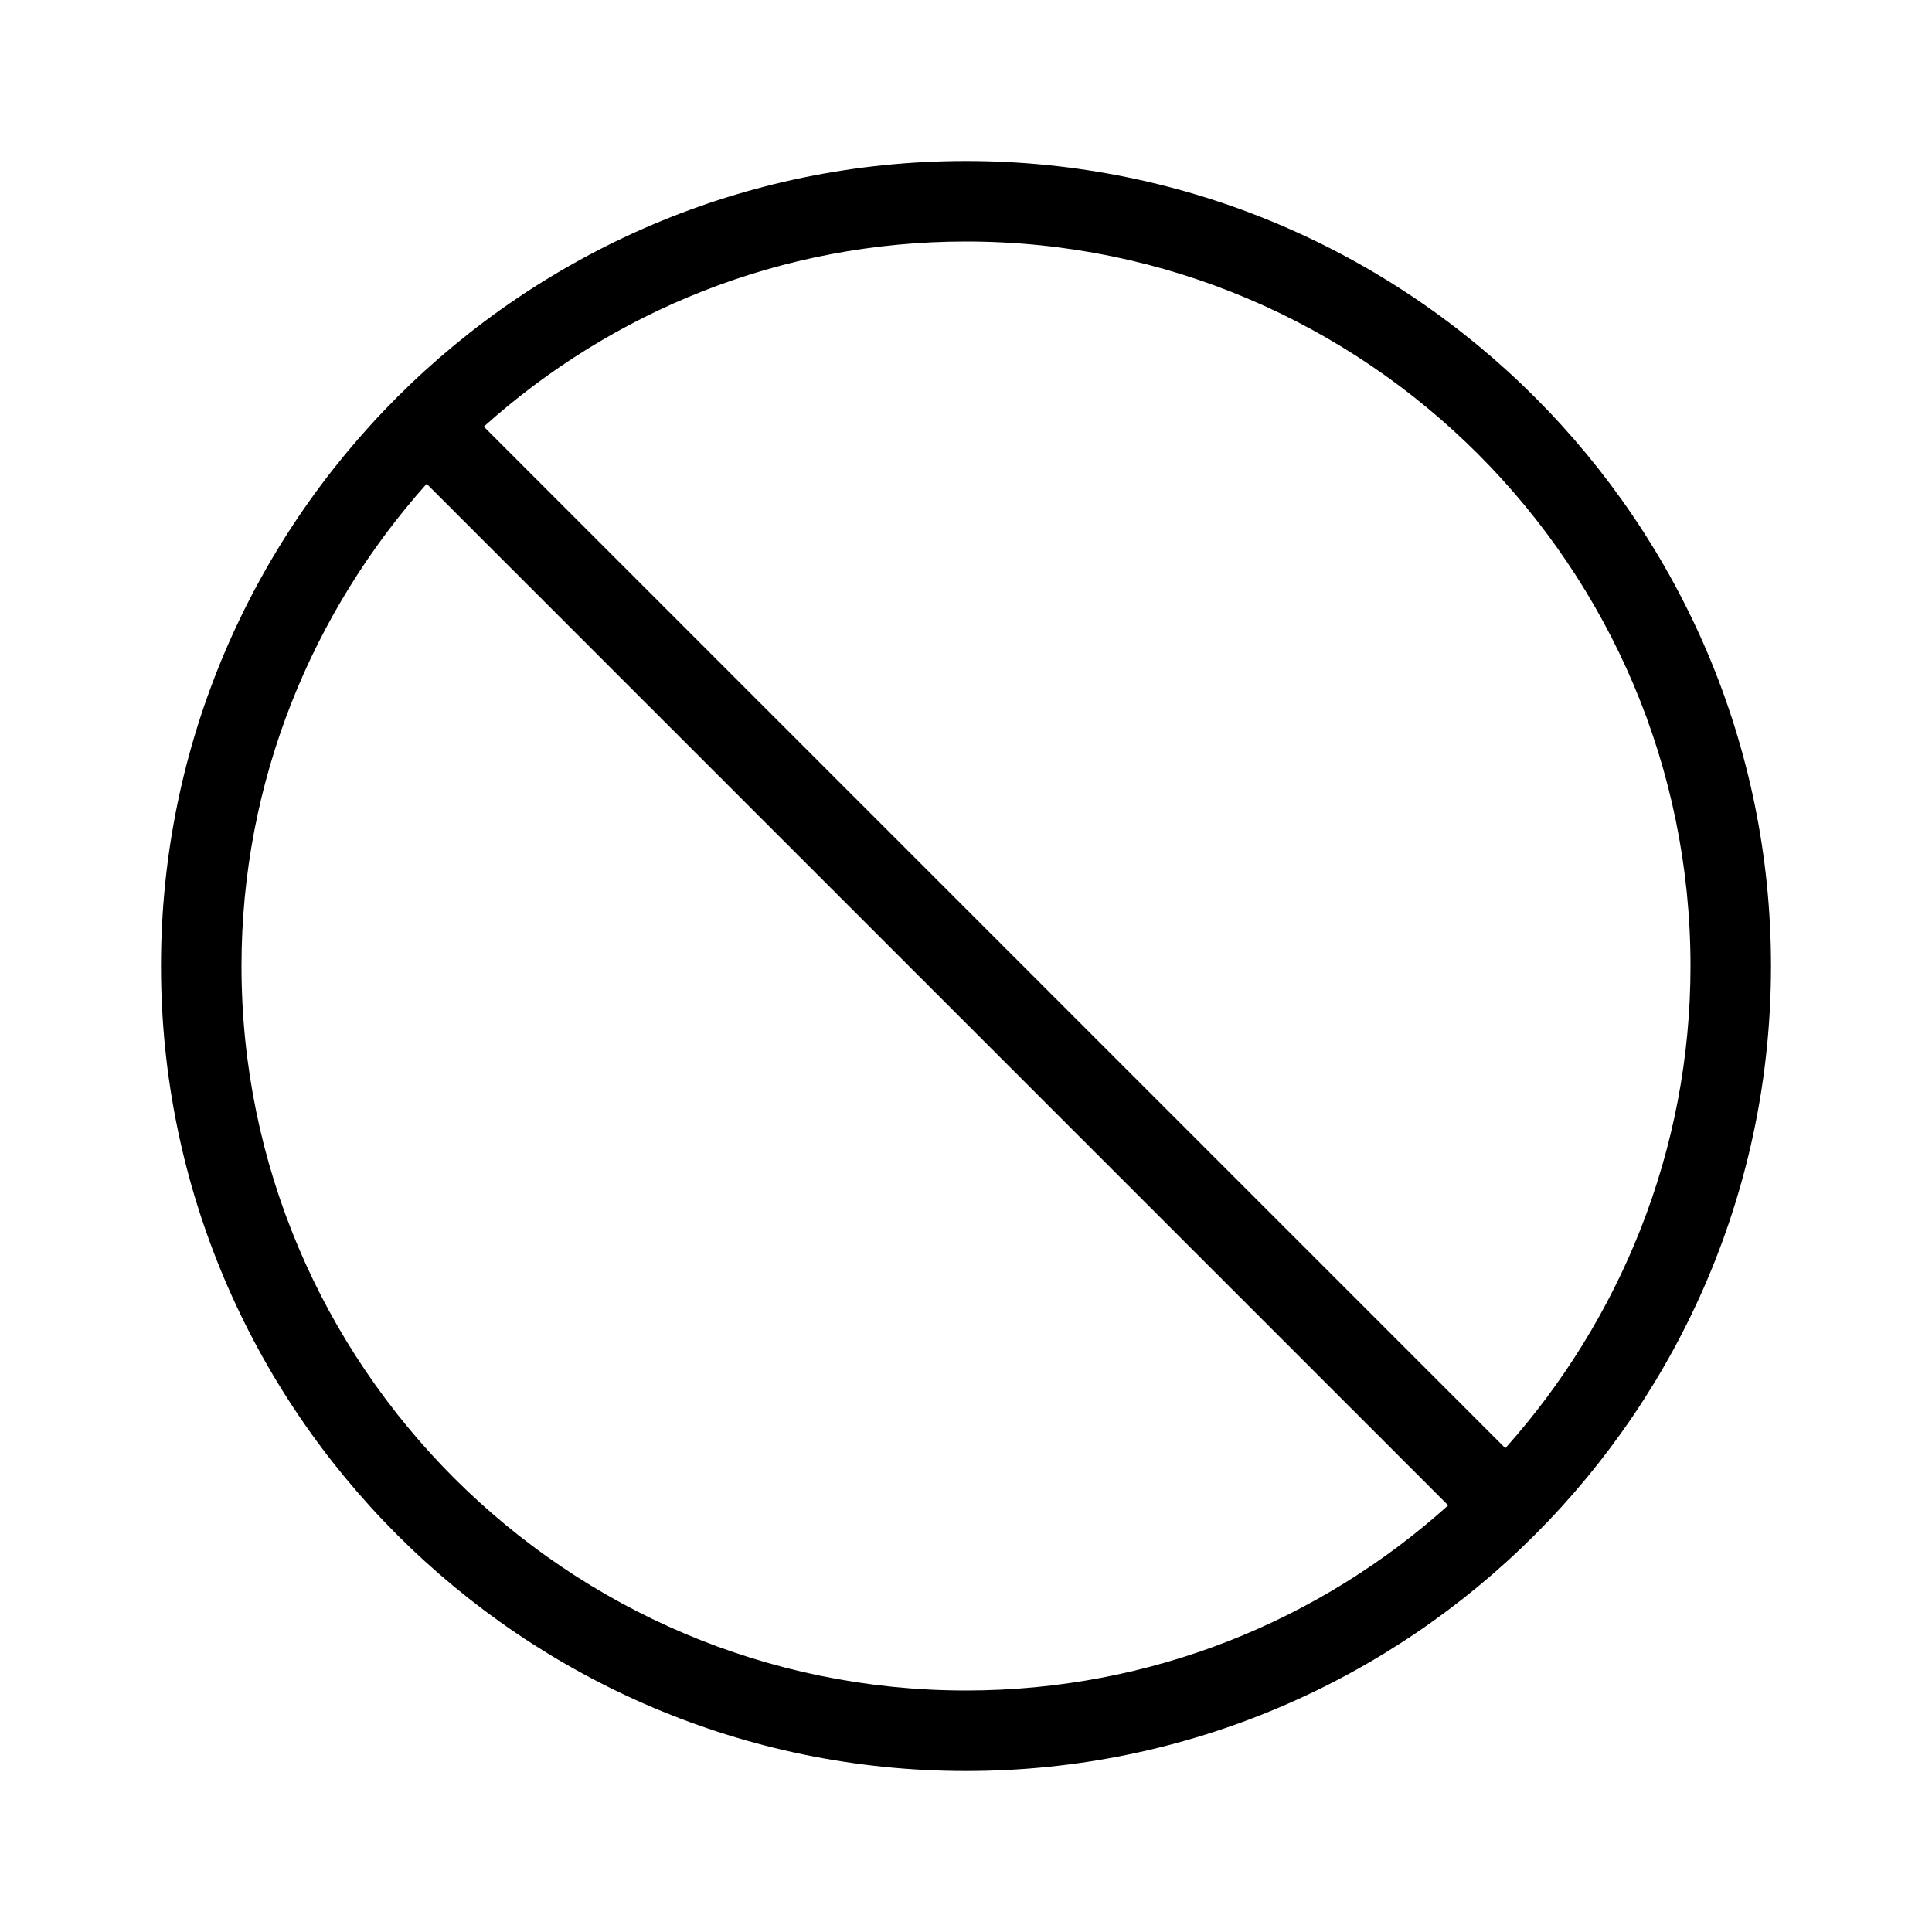
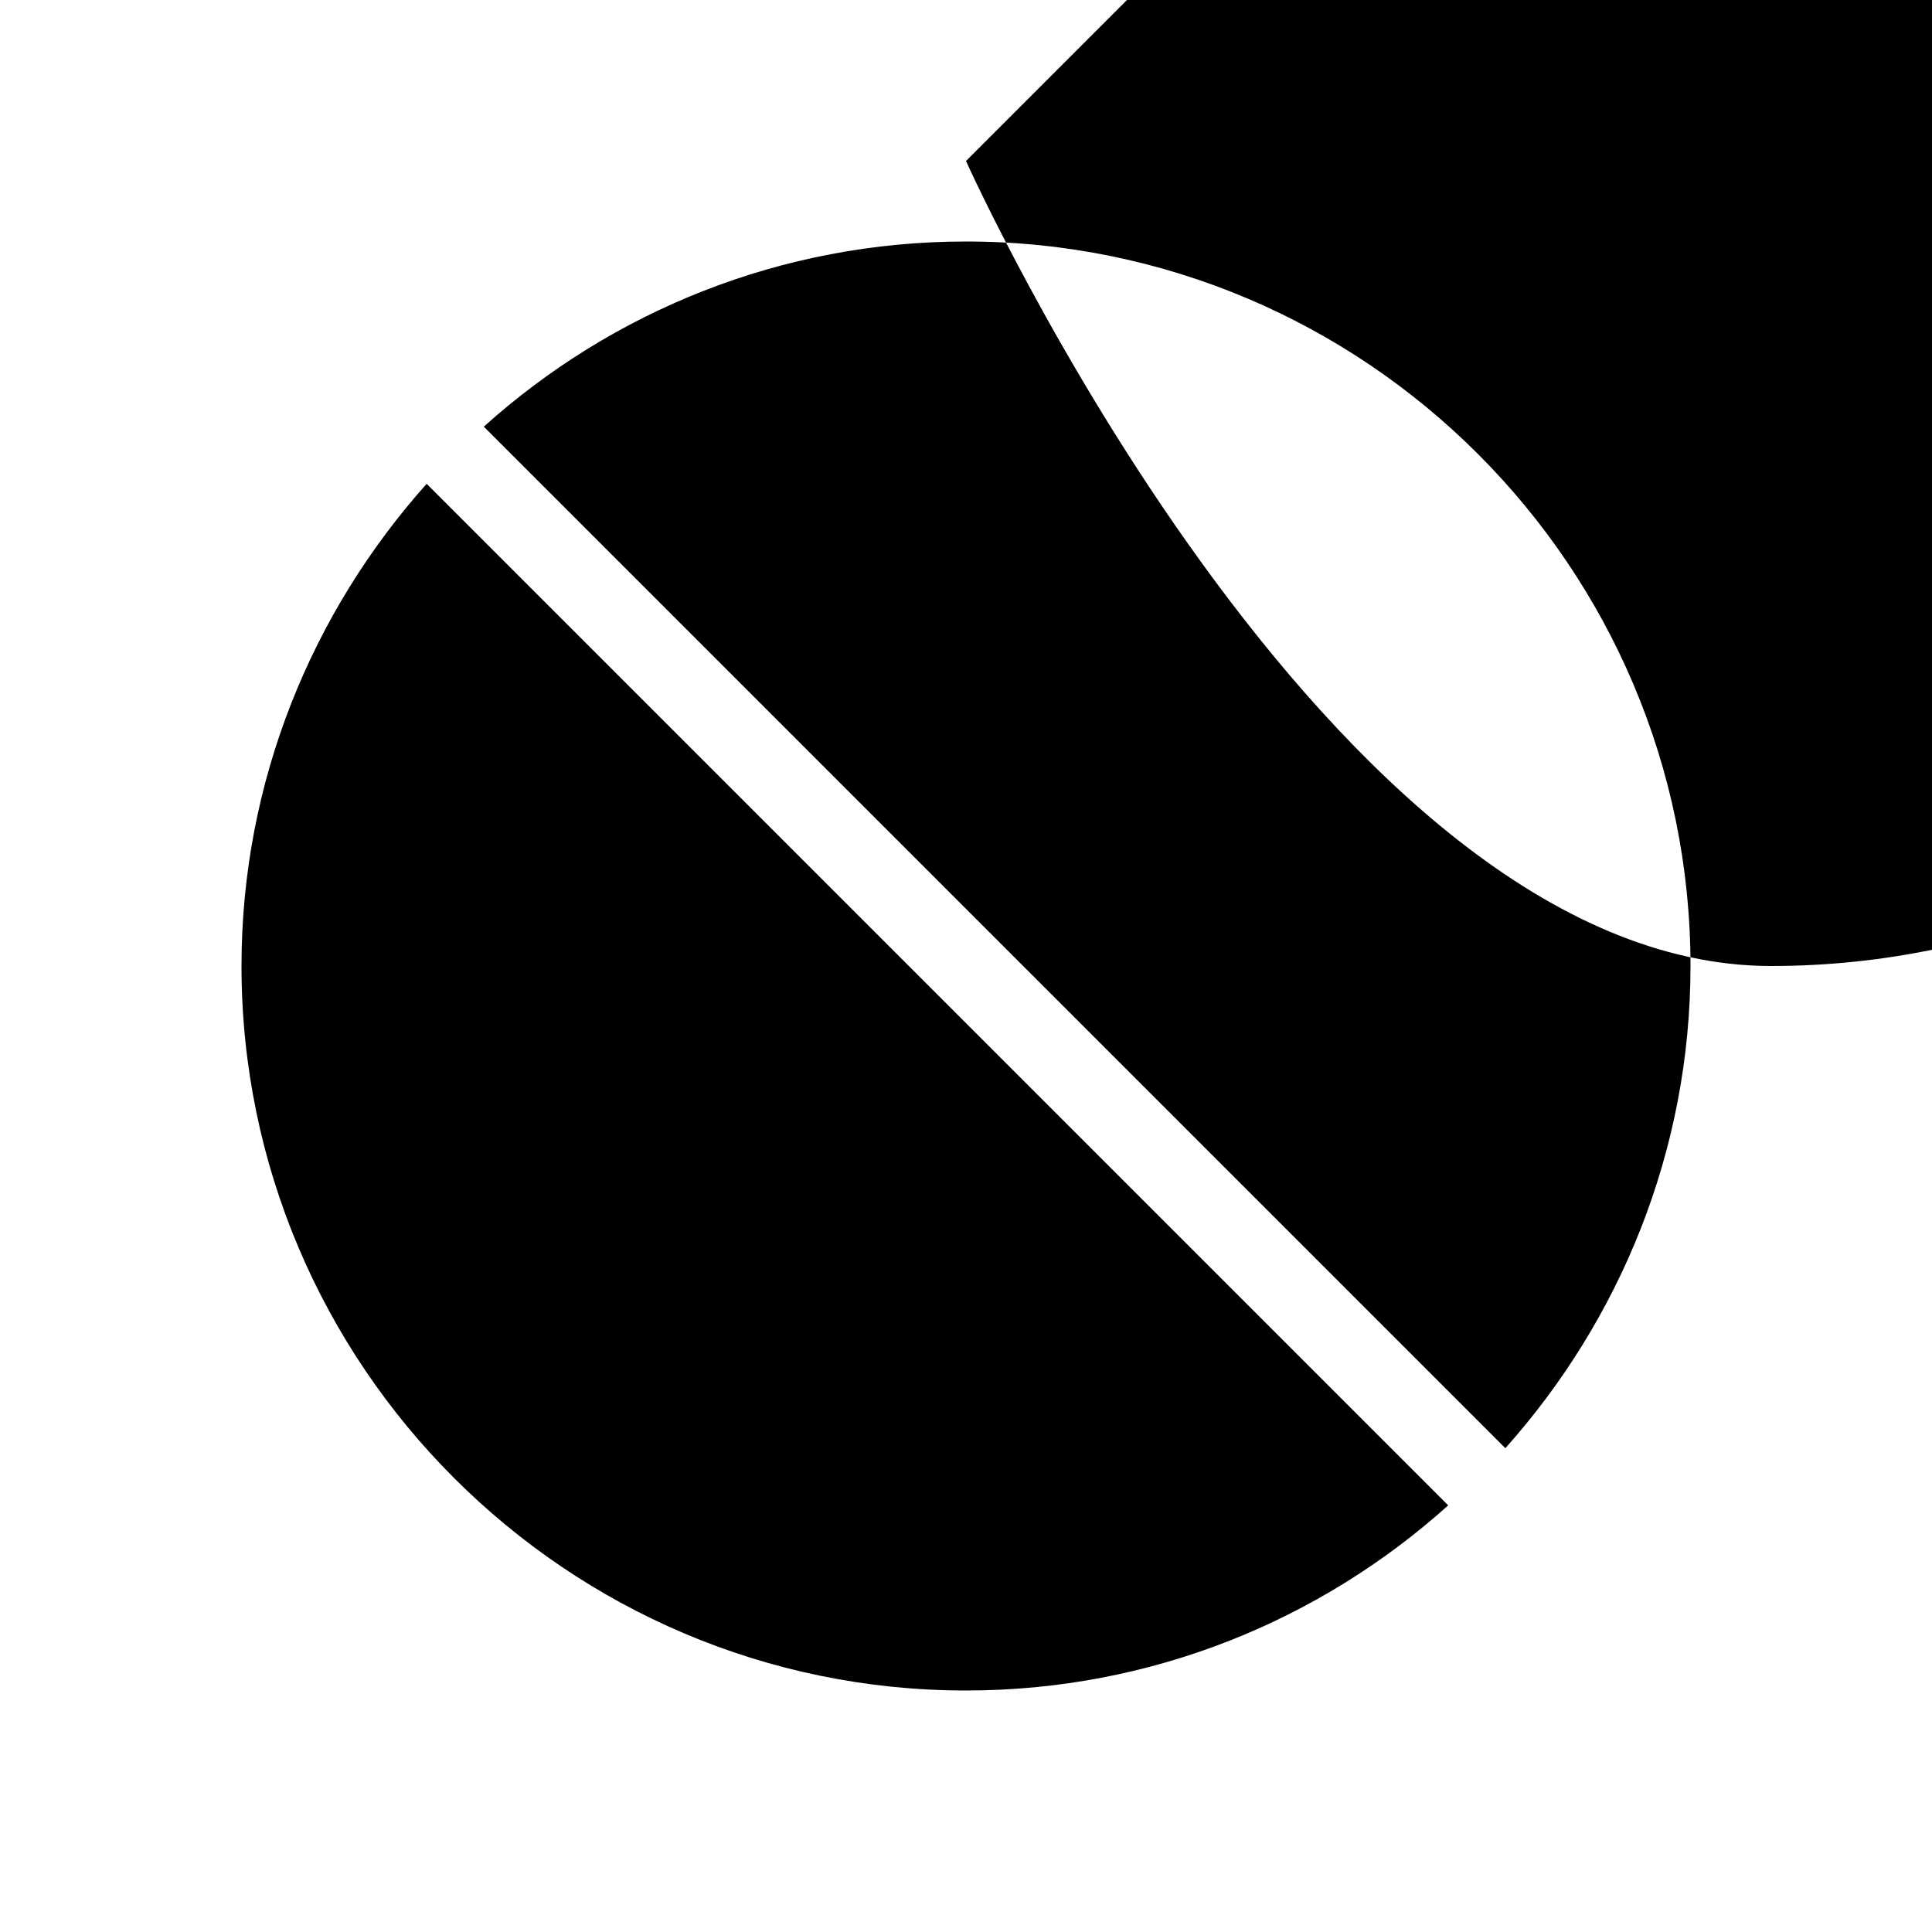
<svg xmlns="http://www.w3.org/2000/svg" viewBox="0 0 24 24" id="ICON">
-   <path d="m12 2c-5.51 0-10 4.49-10 10s4.49 10 10 10 10-4.49 10-10-4.49-10-10-10zm9 10c0 2.3-.88 4.4-2.3 5.99l-12.69-12.69c1.59-1.43 3.69-2.3 5.99-2.3 4.96 0 9 4.04 9 9zm-18 0c0-2.3.88-4.4 2.3-5.99l12.69 12.69c-1.59 1.43-3.69 2.3-5.99 2.3-4.96 0-9-4.04-9-9z" />
+   <path d="m12 2s4.49 10 10 10 10-4.49 10-10-4.49-10-10-10zm9 10c0 2.3-.88 4.4-2.3 5.99l-12.69-12.69c1.59-1.43 3.69-2.3 5.99-2.3 4.96 0 9 4.04 9 9zm-18 0c0-2.3.88-4.4 2.3-5.99l12.69 12.69c-1.59 1.43-3.69 2.3-5.99 2.3-4.96 0-9-4.04-9-9z" />
</svg>